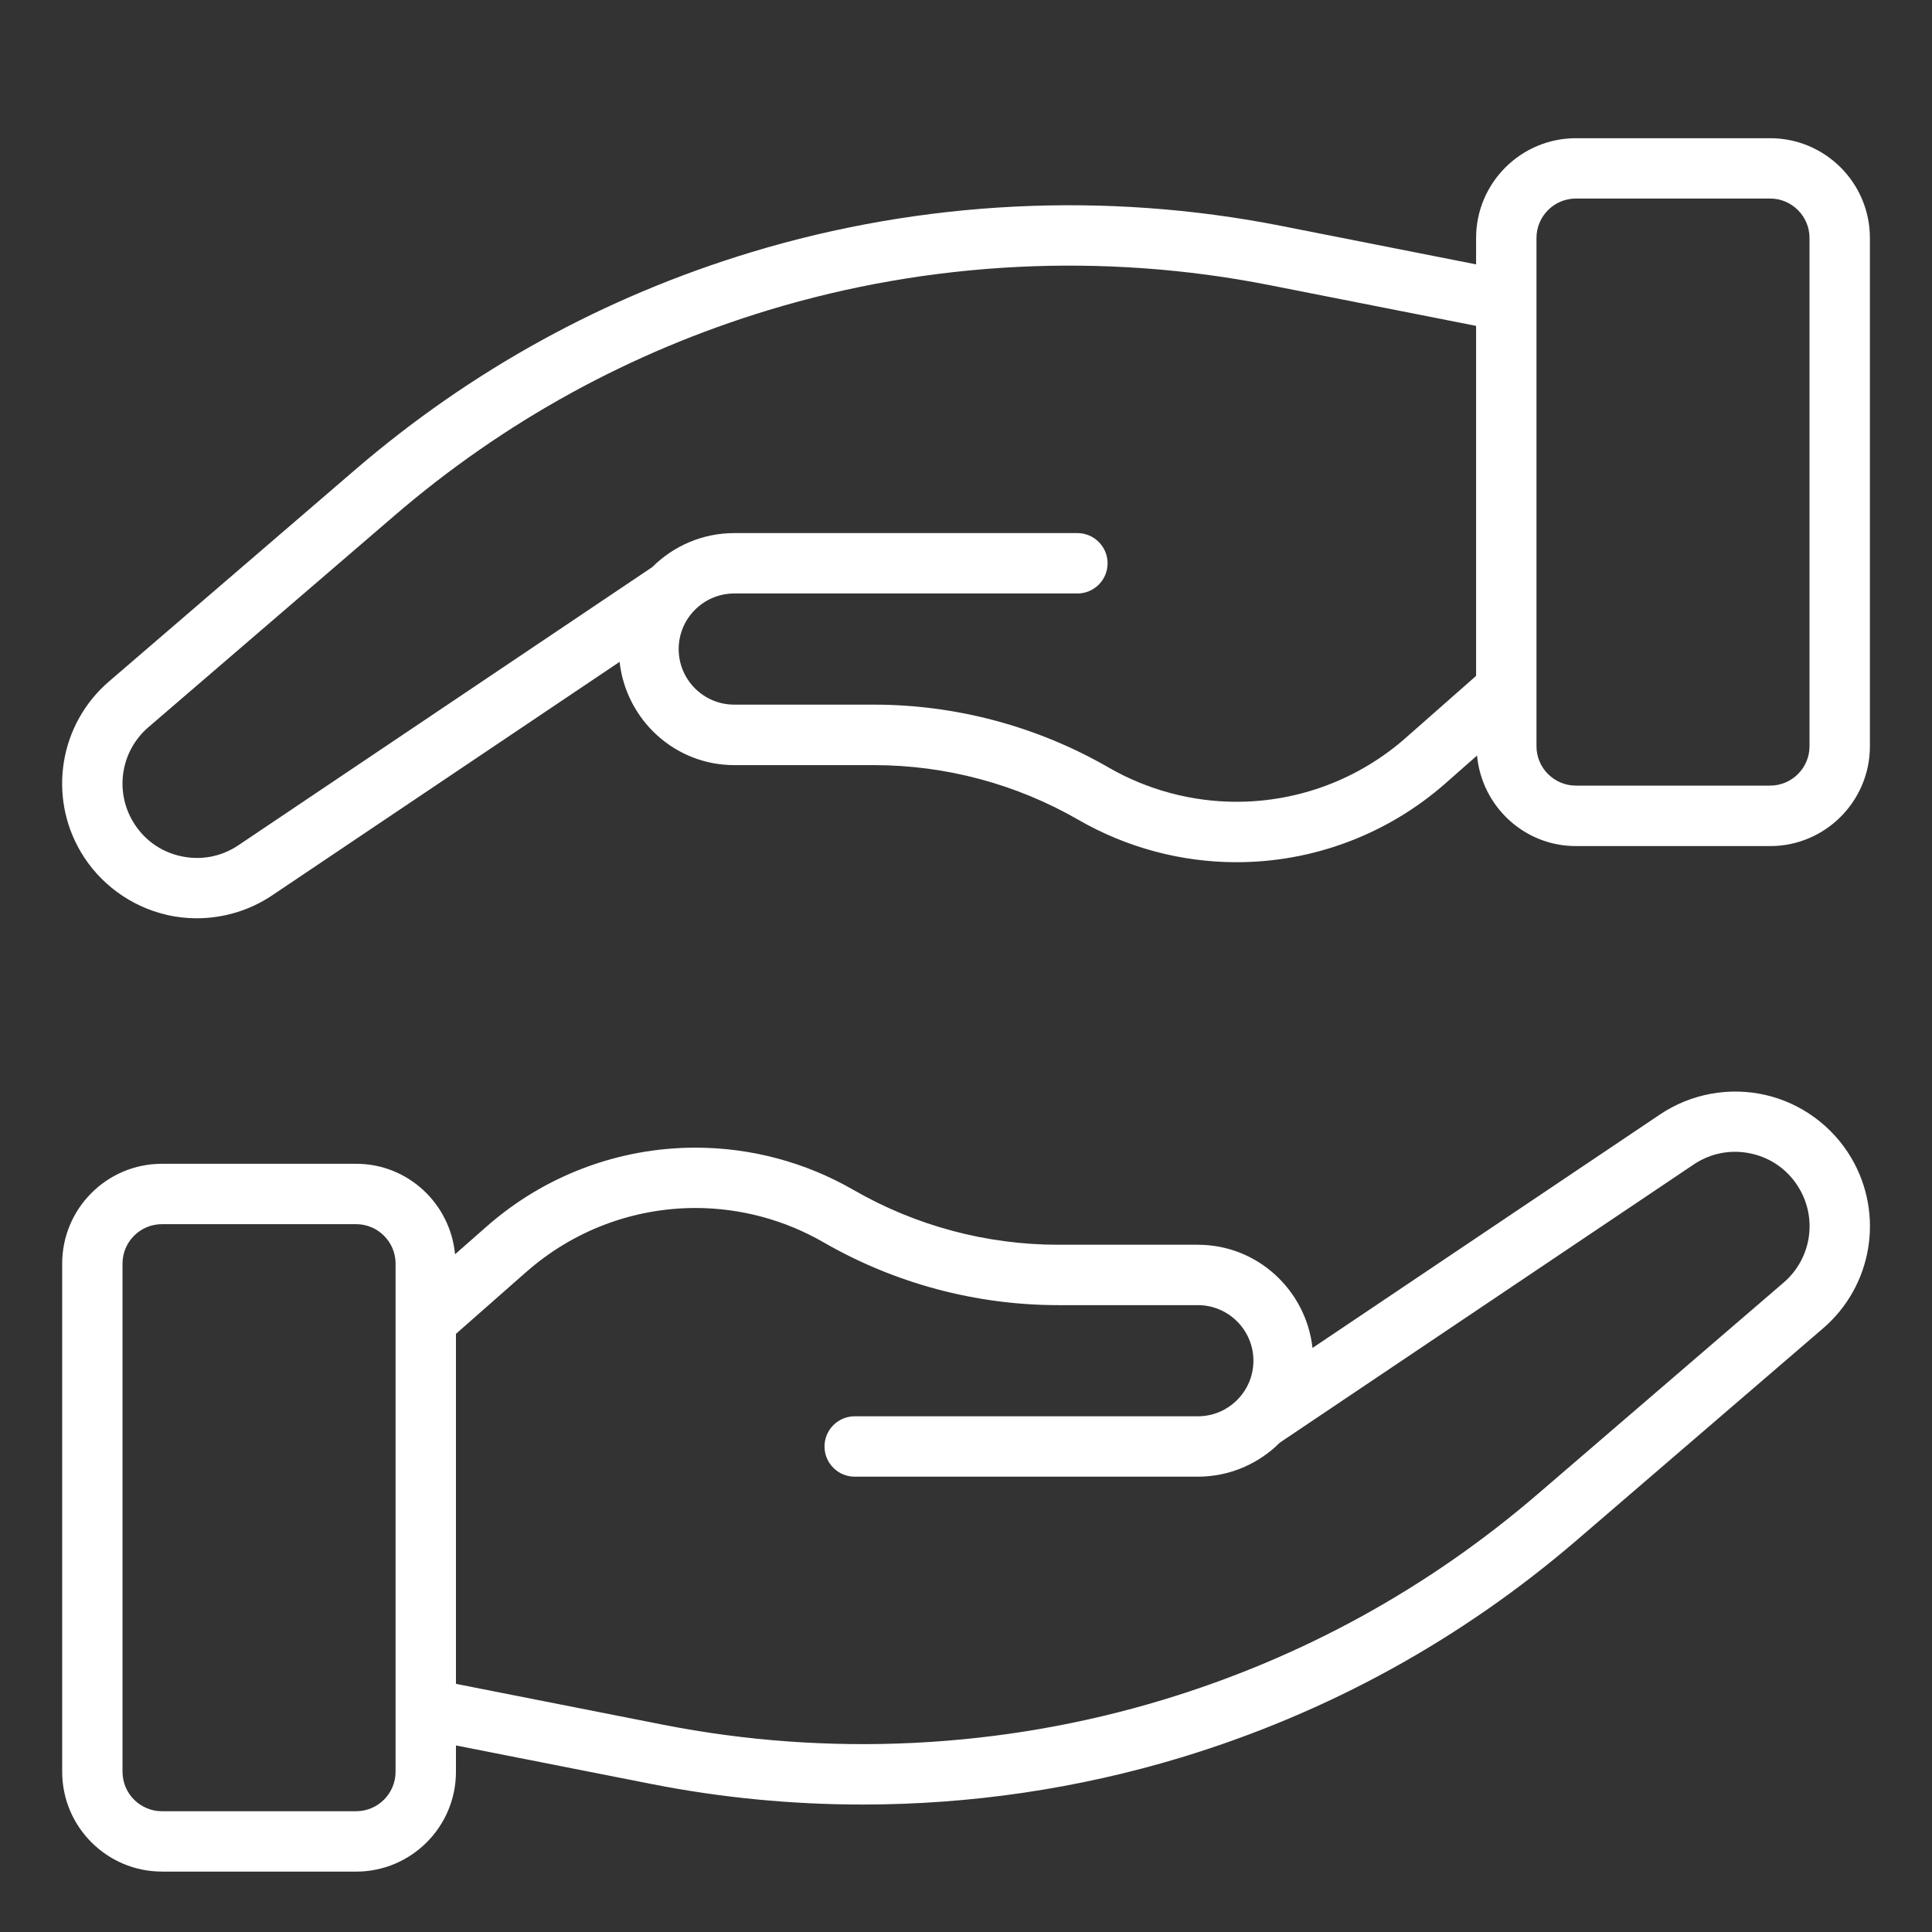
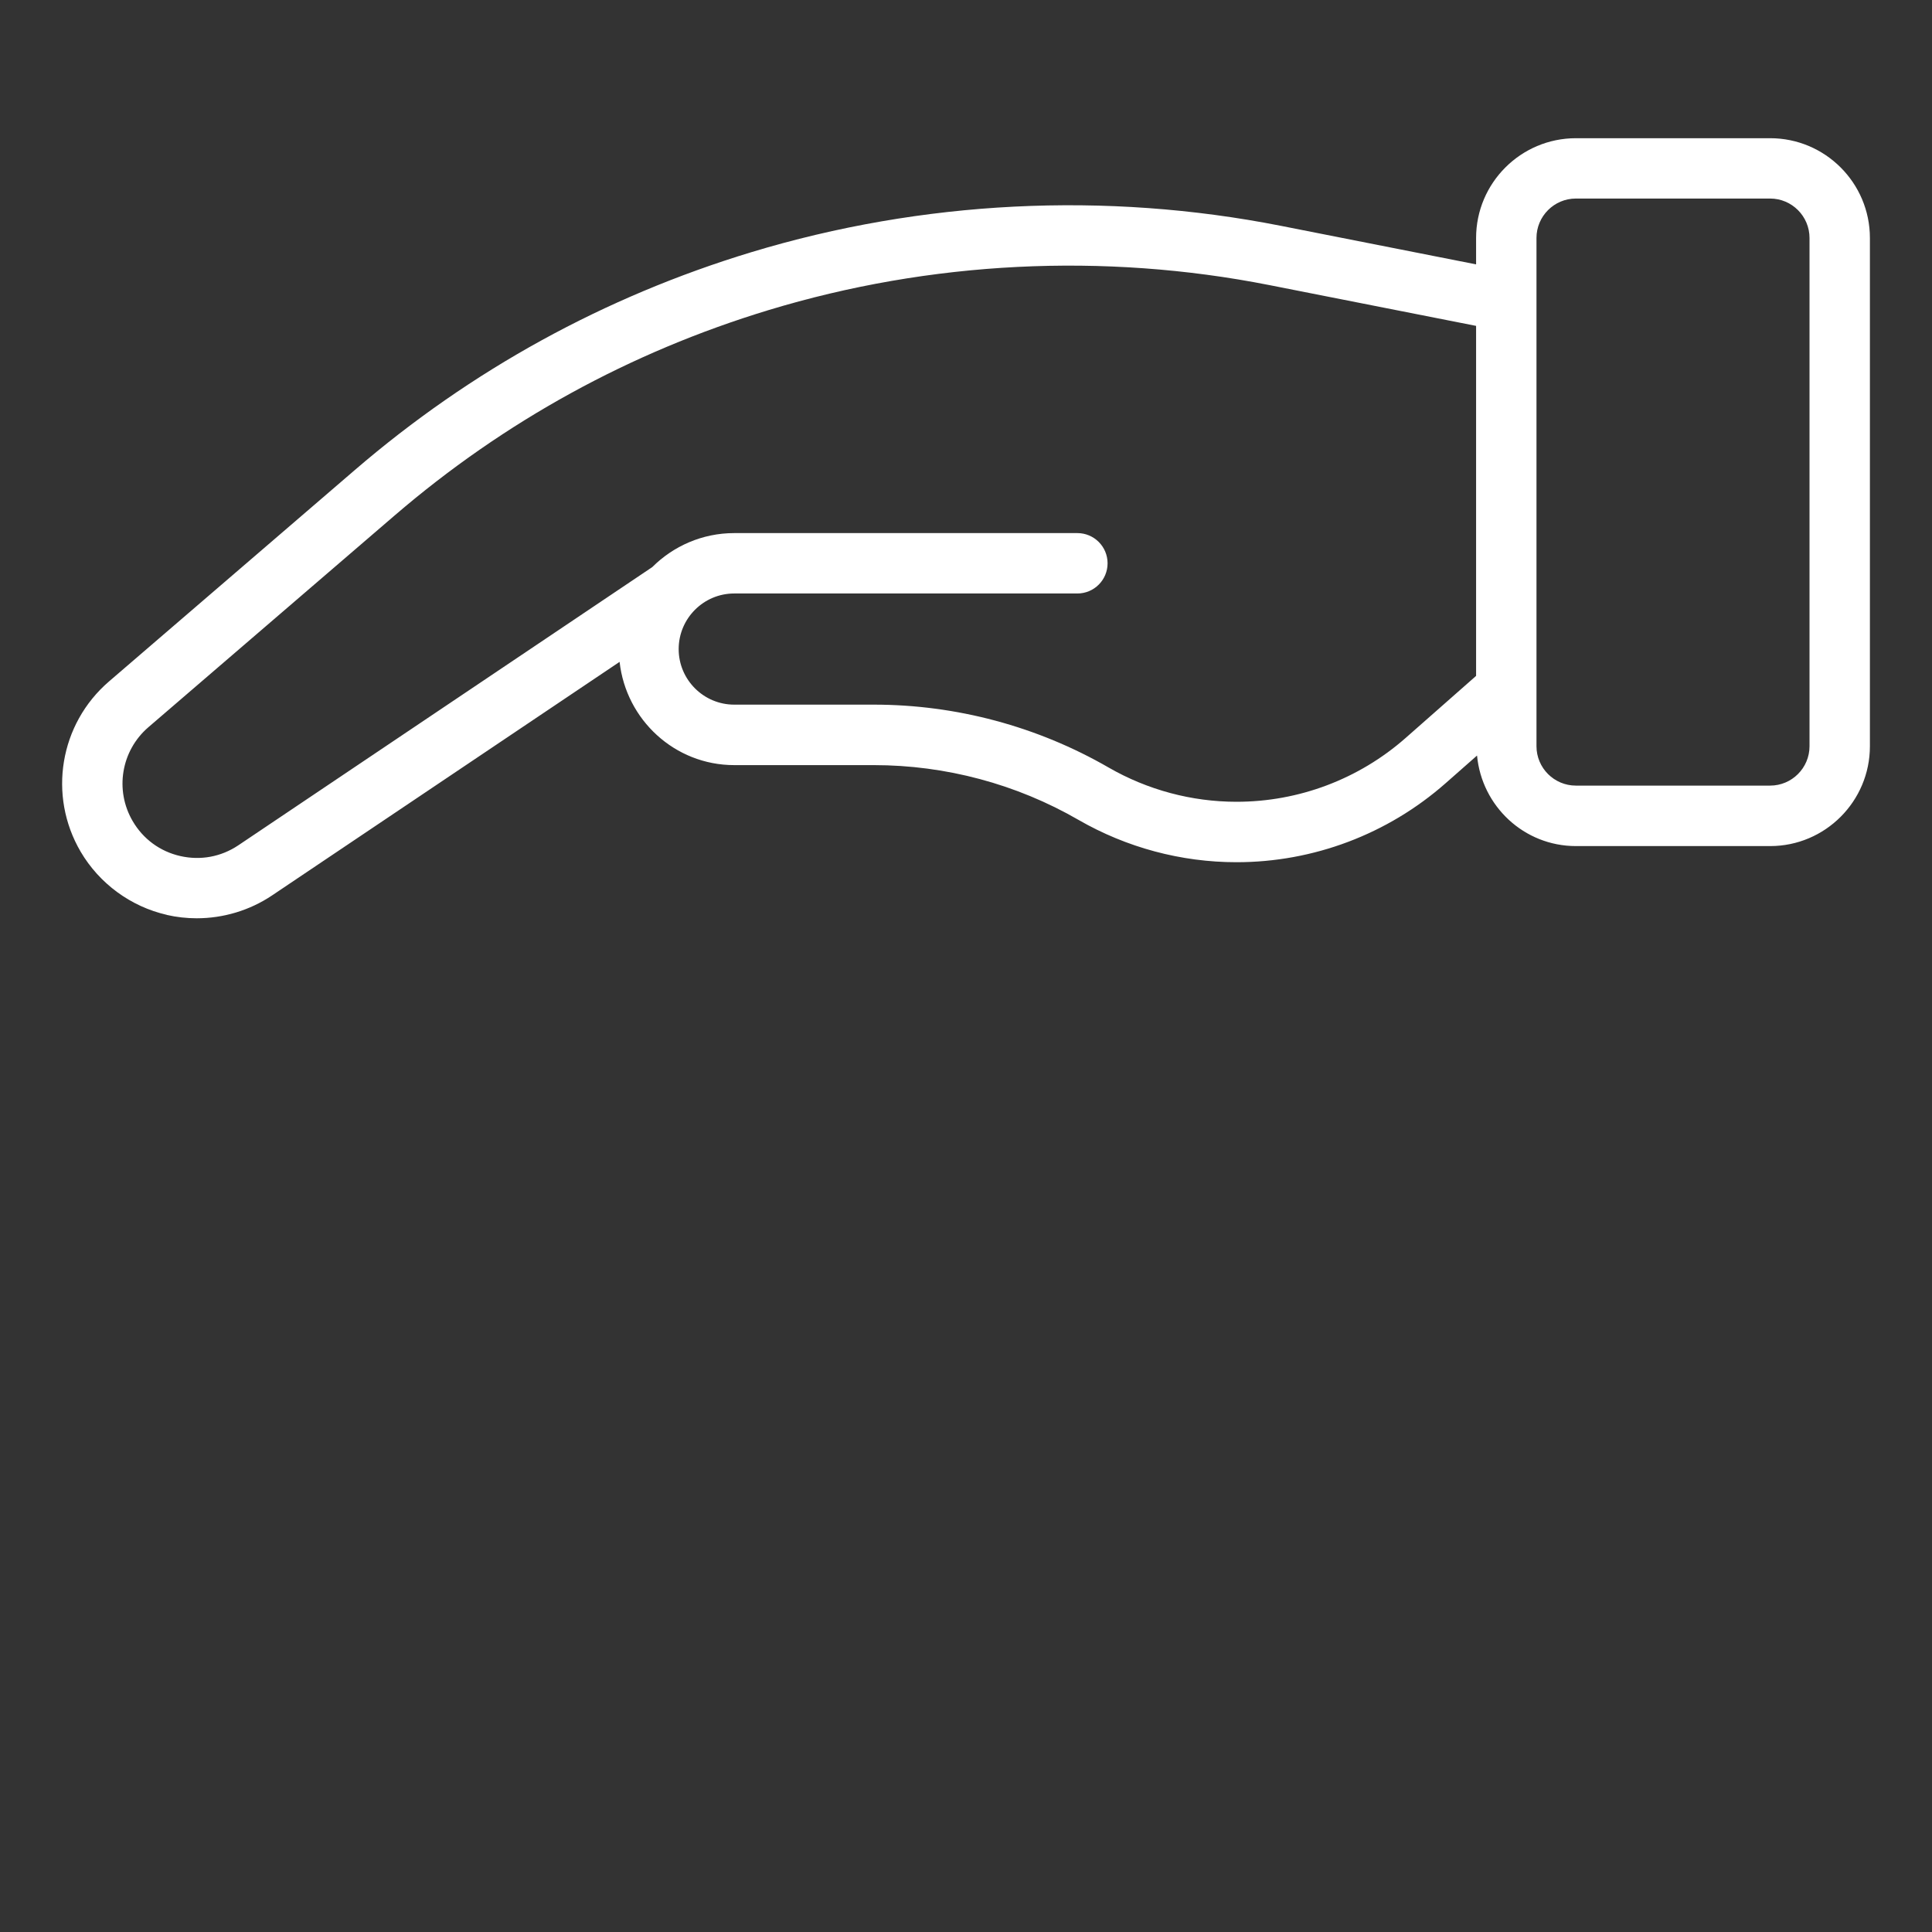
<svg xmlns="http://www.w3.org/2000/svg" width="43" height="43" viewBox="0 0 43 43" fill="none">
  <rect x="0" y="0" width="43" height="43" fill="#333333" stroke="none" />
-   <path d="M3.604 41.656H7.927C9.151 41.656 10.148 40.66 10.148 39.435V38.848L14.489 39.704C16.042 40.011 17.622 40.163 19.201 40.163C21.596 40.163 23.99 39.812 26.287 39.116C29.55 38.125 32.516 36.496 35.102 34.272L40.575 29.565C41.675 28.62 41.94 27.026 41.206 25.775C40.789 25.064 40.09 24.552 39.288 24.369C38.483 24.186 37.631 24.344 36.948 24.803L29.212 30.001C29.068 28.713 27.986 27.704 26.66 27.704H23.552C21.956 27.704 20.38 27.282 18.998 26.485C17.929 25.868 16.713 25.543 15.481 25.543C13.768 25.543 12.118 26.165 10.832 27.297L10.128 27.916C10.021 26.79 9.081 25.902 7.927 25.902H3.604C2.38 25.902 1.384 26.898 1.384 28.123V39.434C1.384 40.659 2.38 41.655 3.604 41.655L3.604 41.656ZM11.719 28.305C12.759 27.39 14.094 26.886 15.48 26.886C16.477 26.886 17.462 27.15 18.326 27.648C19.913 28.564 21.72 29.048 23.552 29.048H26.66C27.342 29.048 27.897 29.603 27.897 30.285C27.897 30.967 27.342 31.522 26.66 31.522H19.023C18.652 31.522 18.351 31.823 18.351 32.194C18.351 32.565 18.652 32.866 19.023 32.866H26.66C27.371 32.866 28.016 32.576 28.484 32.109L37.697 25.917C38.08 25.66 38.539 25.575 38.989 25.678C39.438 25.78 39.814 26.056 40.047 26.454C40.453 27.144 40.306 28.023 39.699 28.545L34.226 33.252C31.782 35.353 28.98 36.893 25.896 37.829C22.296 38.922 18.441 39.113 14.75 38.385L10.148 37.477V29.687L11.719 28.304L11.719 28.305ZM2.727 28.123C2.727 27.639 3.12 27.246 3.604 27.246H7.927C8.41 27.246 8.804 27.639 8.804 28.123V39.434C8.804 39.918 8.41 40.312 7.927 40.312H3.604C3.12 40.312 2.727 39.918 2.727 39.434V28.123Z" fill="white" />
  <path d="M3.714 20.364C3.933 20.413 4.156 20.438 4.377 20.438C4.969 20.438 5.556 20.264 6.054 19.93L13.79 14.731C13.934 16.019 15.016 17.029 16.342 17.029H19.45C21.046 17.029 22.622 17.45 24.004 18.248C25.073 18.864 26.289 19.19 27.521 19.19C29.233 19.19 30.884 18.567 32.17 17.436L32.874 16.816C32.98 17.943 33.92 18.831 35.075 18.831H39.398C40.622 18.831 41.618 17.834 41.618 16.609V5.297C41.618 4.072 40.622 3.076 39.398 3.076H35.075C33.85 3.076 32.853 4.072 32.853 5.297V5.884L28.512 5.027C24.606 4.256 20.525 4.46 16.715 5.615C13.452 6.606 10.486 8.235 7.9 10.459L2.427 15.166C1.327 16.111 1.062 17.705 1.795 18.956C2.213 19.667 2.912 20.179 3.714 20.362L3.714 20.364ZM34.197 5.297C34.197 4.813 34.59 4.419 35.074 4.419H39.397C39.881 4.419 40.274 4.813 40.274 5.297V16.608C40.274 17.092 39.881 17.485 39.397 17.485H35.074C34.59 17.485 34.197 17.092 34.197 16.608V5.297ZM3.302 16.186L8.776 11.479C11.219 9.378 14.022 7.838 17.105 6.902C20.704 5.81 24.559 5.617 28.251 6.345L32.853 7.253V15.043L31.283 16.426C30.243 17.341 28.907 17.845 27.521 17.845C26.524 17.845 25.54 17.581 24.675 17.083C23.088 16.167 21.281 15.683 19.449 15.683H16.341C15.66 15.683 15.105 15.128 15.105 14.447C15.105 13.764 15.66 13.209 16.341 13.209H23.979C24.35 13.209 24.651 12.908 24.651 12.537C24.651 12.166 24.35 11.865 23.979 11.865H16.341C15.63 11.865 14.985 12.155 14.517 12.622L5.304 18.814C4.92 19.071 4.463 19.155 4.013 19.053C3.563 18.951 3.187 18.675 2.954 18.277C2.549 17.587 2.696 16.708 3.302 16.186Z" fill="white" />
</svg>